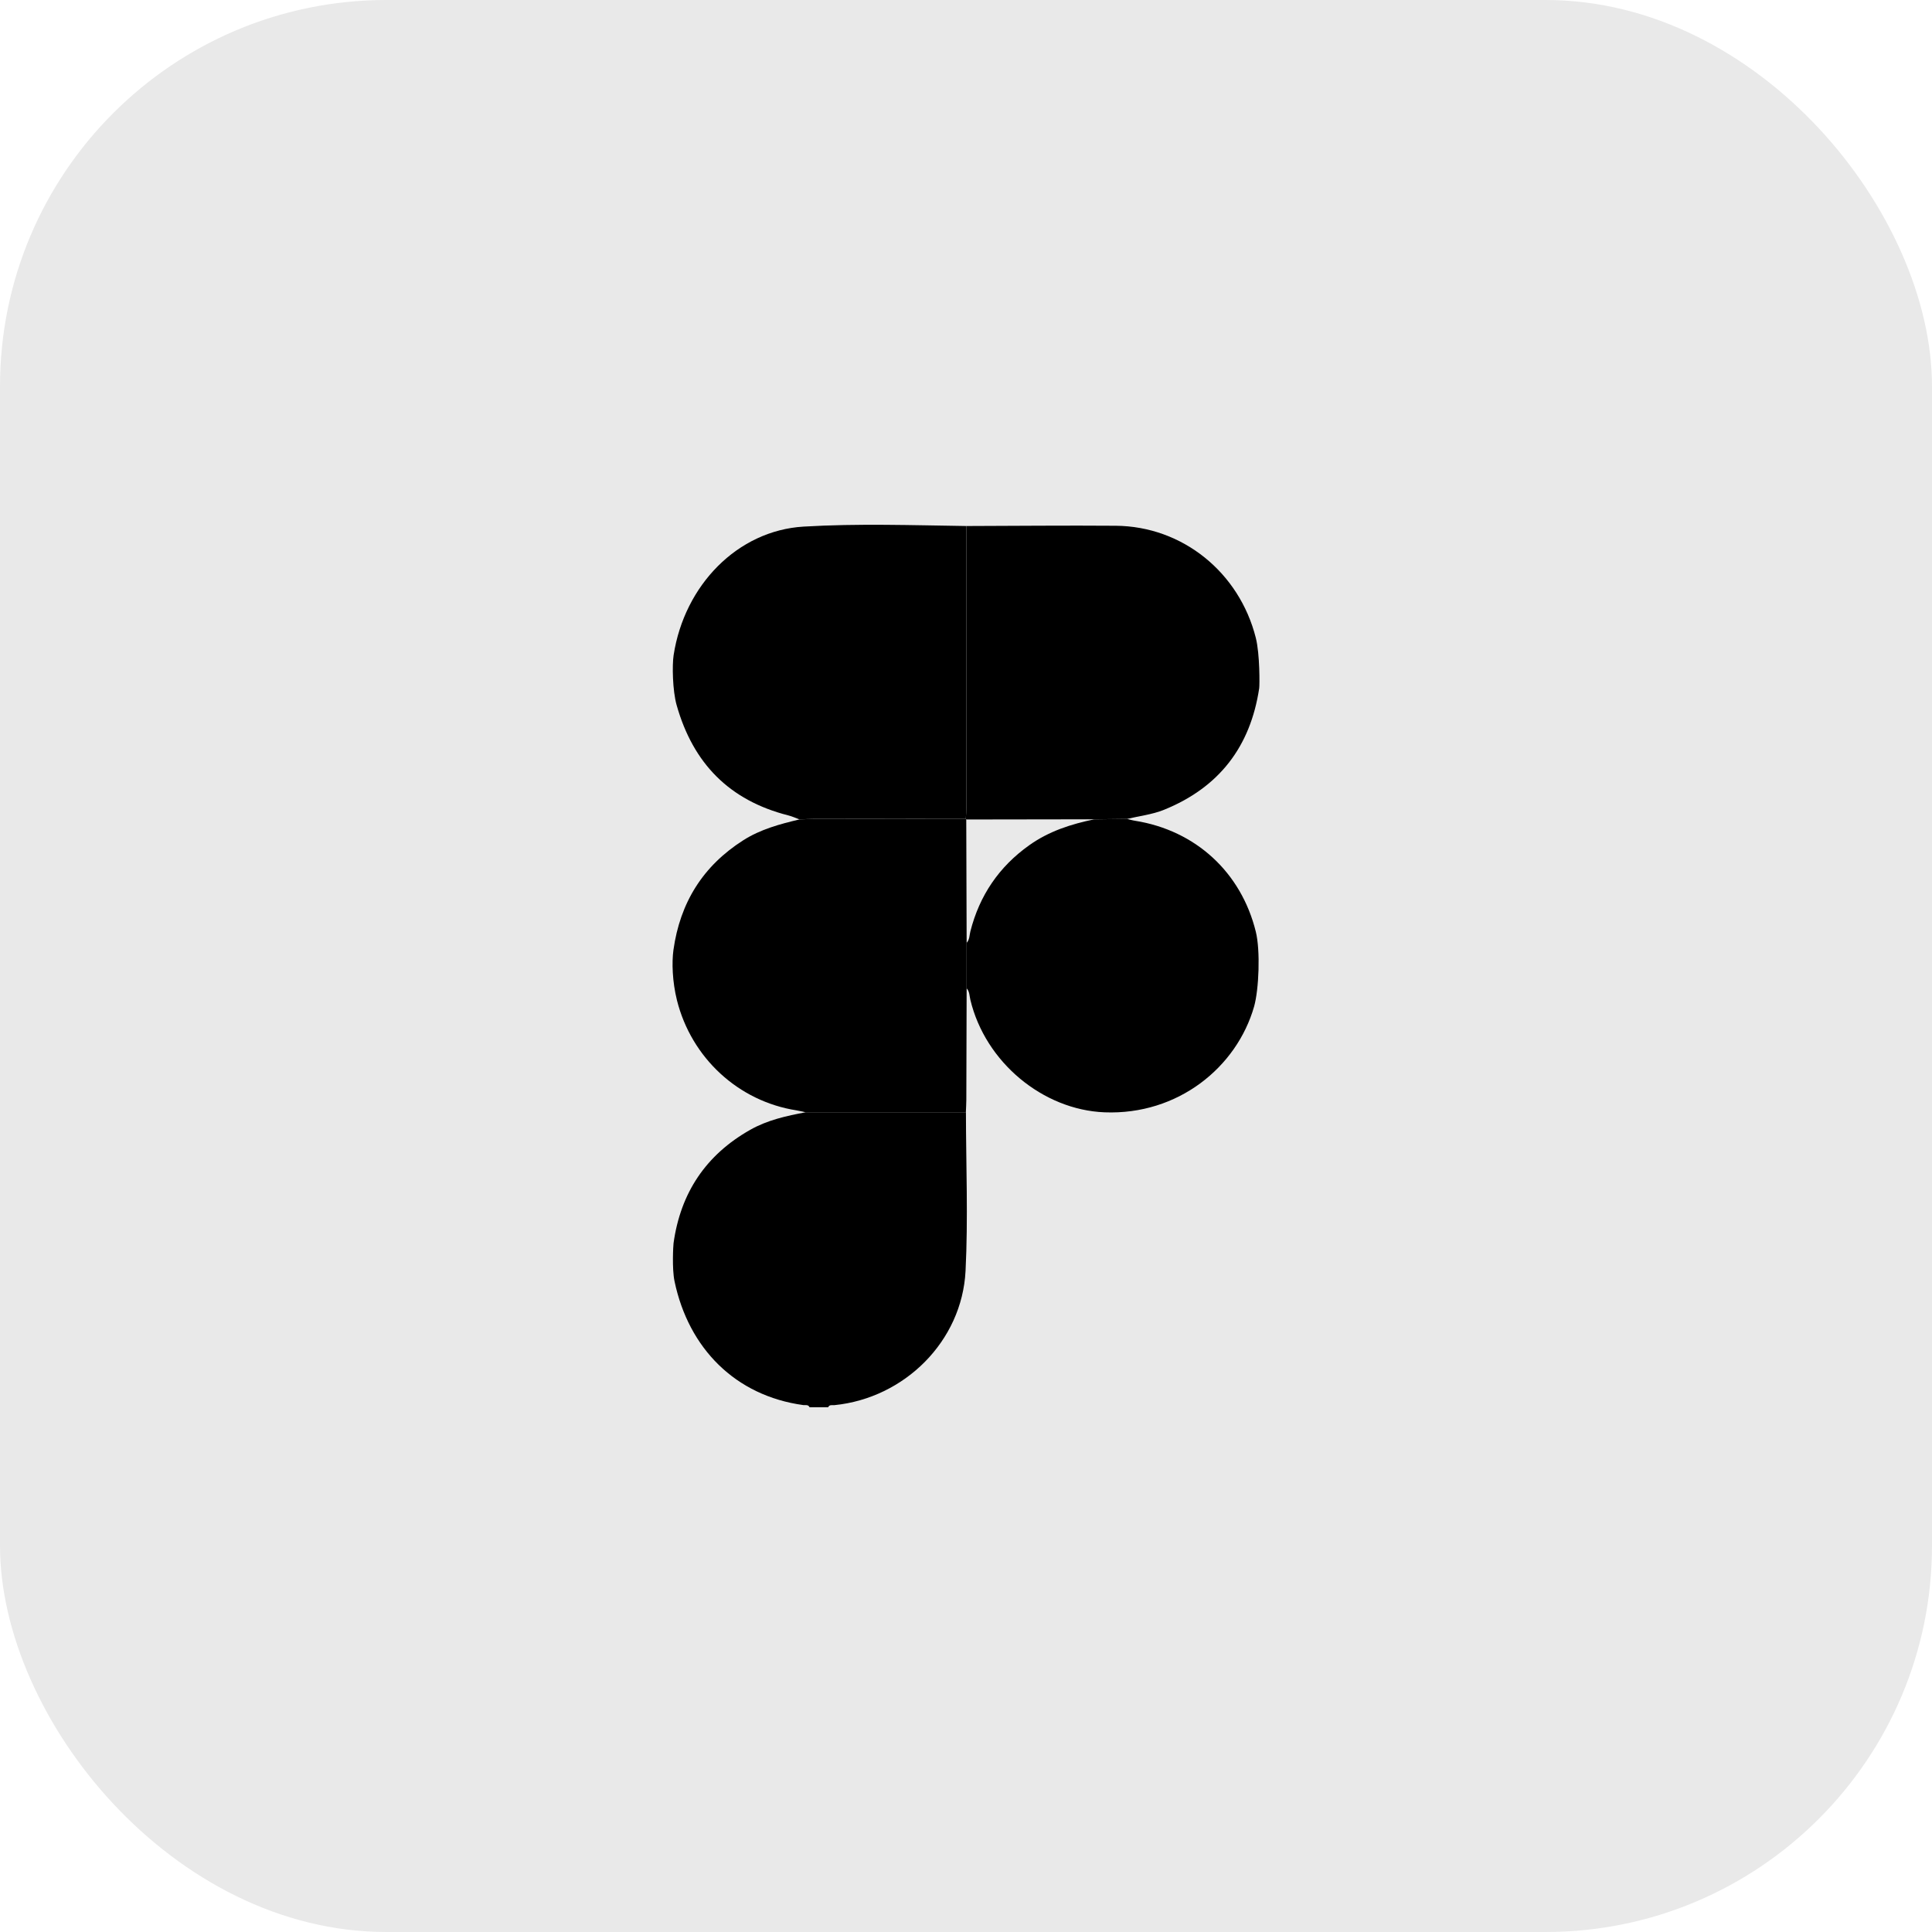
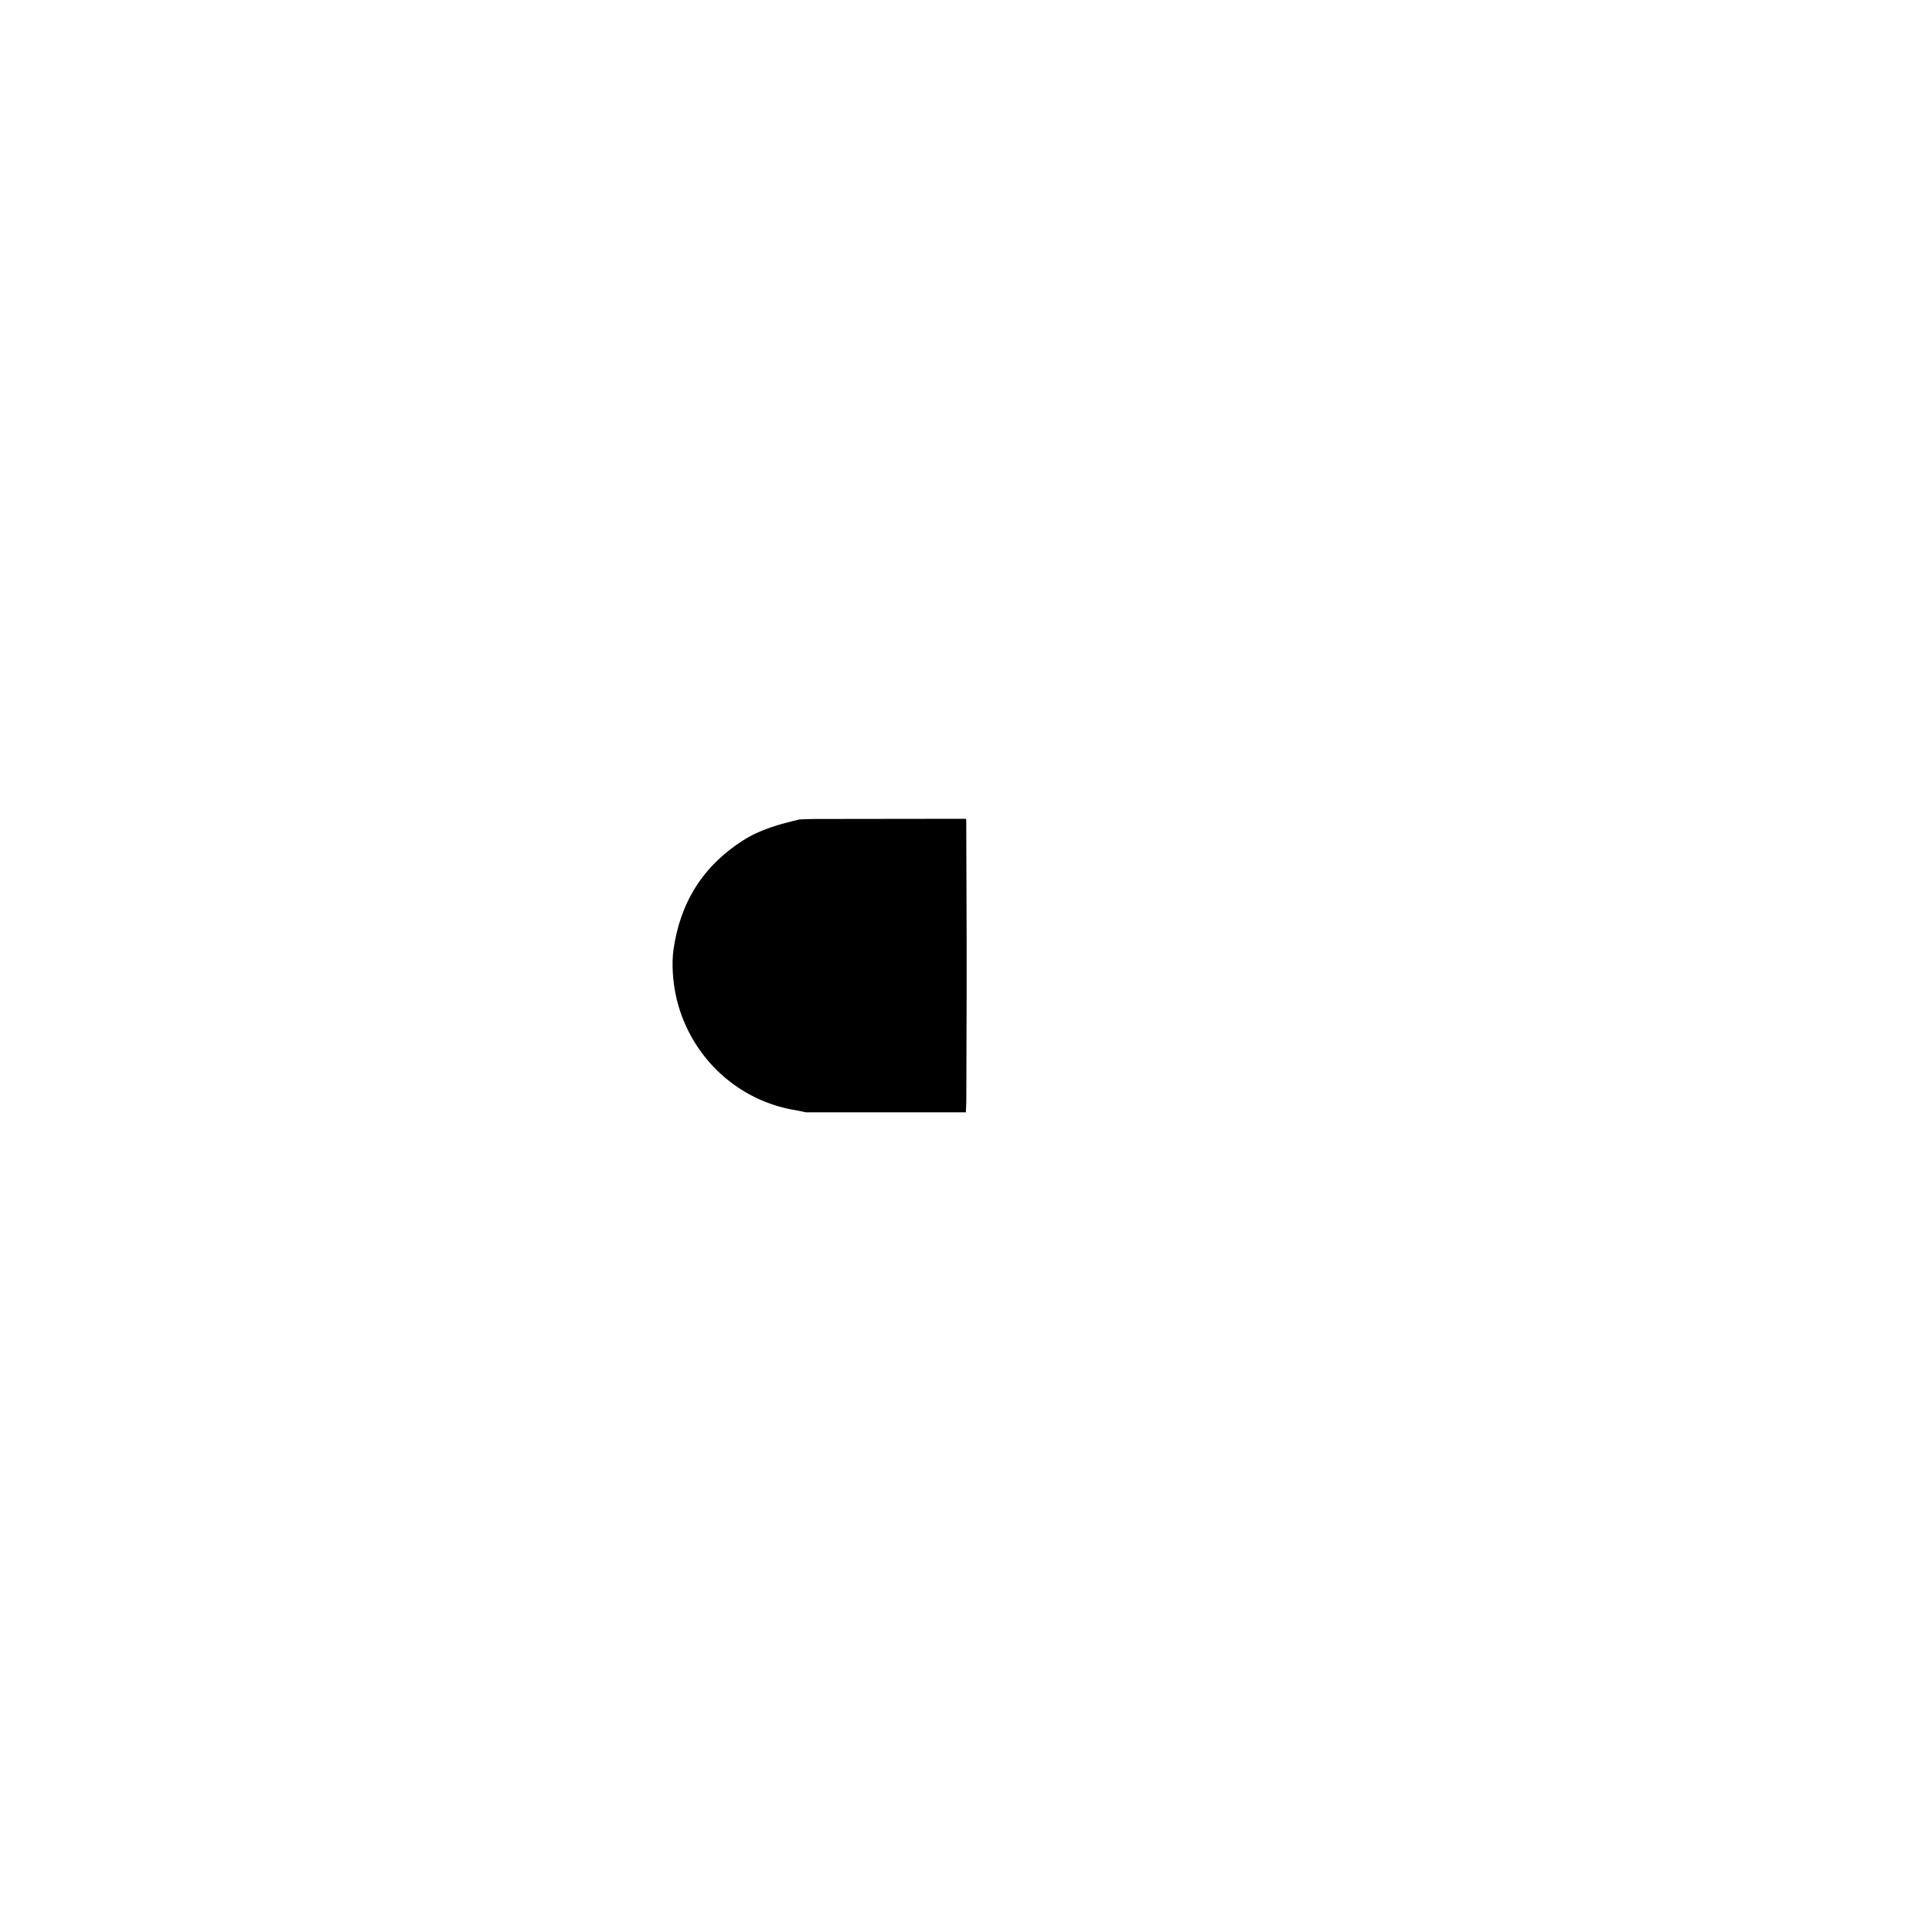
<svg xmlns="http://www.w3.org/2000/svg" width="30" height="30" viewBox="0 0 30 30" fill="none">
-   <rect width="30" height="30" rx="6" fill="#E9E9E9" />
  <path d="M15.01 15.348C15.009 15.926 15.007 16.503 15.005 17.081C15.005 17.145 15 17.208 14.998 17.272H12.511C12.464 17.262 12.417 17.25 12.37 17.242C11.463 17.101 10.736 16.425 10.512 15.533C10.439 15.239 10.431 14.943 10.457 14.752C10.56 14.017 10.914 13.447 11.541 13.048C11.809 12.877 12.11 12.796 12.415 12.724C12.489 12.722 12.564 12.717 12.638 12.717C13.424 12.715 14.21 12.715 14.996 12.714L15.004 12.726C15.006 13.364 15.008 14.002 15.01 14.64V15.349L15.01 15.348Z" fill="black" />
-   <path d="M19.553 10.685C19.417 11.595 18.929 12.229 18.073 12.575C17.889 12.649 17.693 12.67 17.502 12.716C17.333 12.718 17.163 12.72 16.994 12.722L15.006 12.725L14.997 12.713C15 12.655 15.006 12.596 15.006 12.538C15.006 11.081 15.006 9.624 15.006 8.168C15.778 8.166 16.551 8.158 17.324 8.164C18.364 8.172 19.244 8.89 19.5 9.904C19.565 10.163 19.559 10.646 19.553 10.685H19.553Z" fill="black" />
-   <path d="M15.006 8.168V12.538C15.006 12.597 15 12.655 14.997 12.714C14.211 12.714 13.425 12.715 12.639 12.716C12.565 12.716 12.49 12.721 12.416 12.724C12.357 12.703 12.3 12.676 12.239 12.661C11.326 12.429 10.763 11.855 10.507 10.95C10.443 10.724 10.436 10.327 10.46 10.173C10.627 9.088 11.452 8.238 12.479 8.177C13.319 8.127 14.163 8.156 15.006 8.168Z" fill="black" />
-   <path d="M12.511 17.271H14.999C15 18.093 15.034 18.916 14.993 19.735C14.938 20.827 14.045 21.71 12.957 21.819C12.923 21.823 12.88 21.806 12.859 21.852H12.571C12.55 21.806 12.507 21.822 12.473 21.818C11.418 21.673 10.692 20.937 10.474 19.895C10.433 19.698 10.454 19.342 10.459 19.303C10.568 18.522 10.961 17.933 11.649 17.544C11.917 17.392 12.213 17.327 12.512 17.271H12.511Z" fill="black" />
-   <path d="M16.994 12.723C17.163 12.72 17.332 12.718 17.501 12.716C17.543 12.726 17.584 12.739 17.626 12.745C18.567 12.895 19.273 13.546 19.5 14.467C19.573 14.76 19.548 15.365 19.474 15.628C19.205 16.571 18.293 17.317 17.151 17.272C16.196 17.234 15.3 16.496 15.068 15.526C15.053 15.466 15.057 15.398 15.011 15.348V14.639C15.057 14.589 15.053 14.521 15.068 14.462C15.21 13.904 15.513 13.458 15.983 13.124C16.288 12.907 16.633 12.796 16.994 12.722H16.994V12.723Z" fill="black" />
</svg>